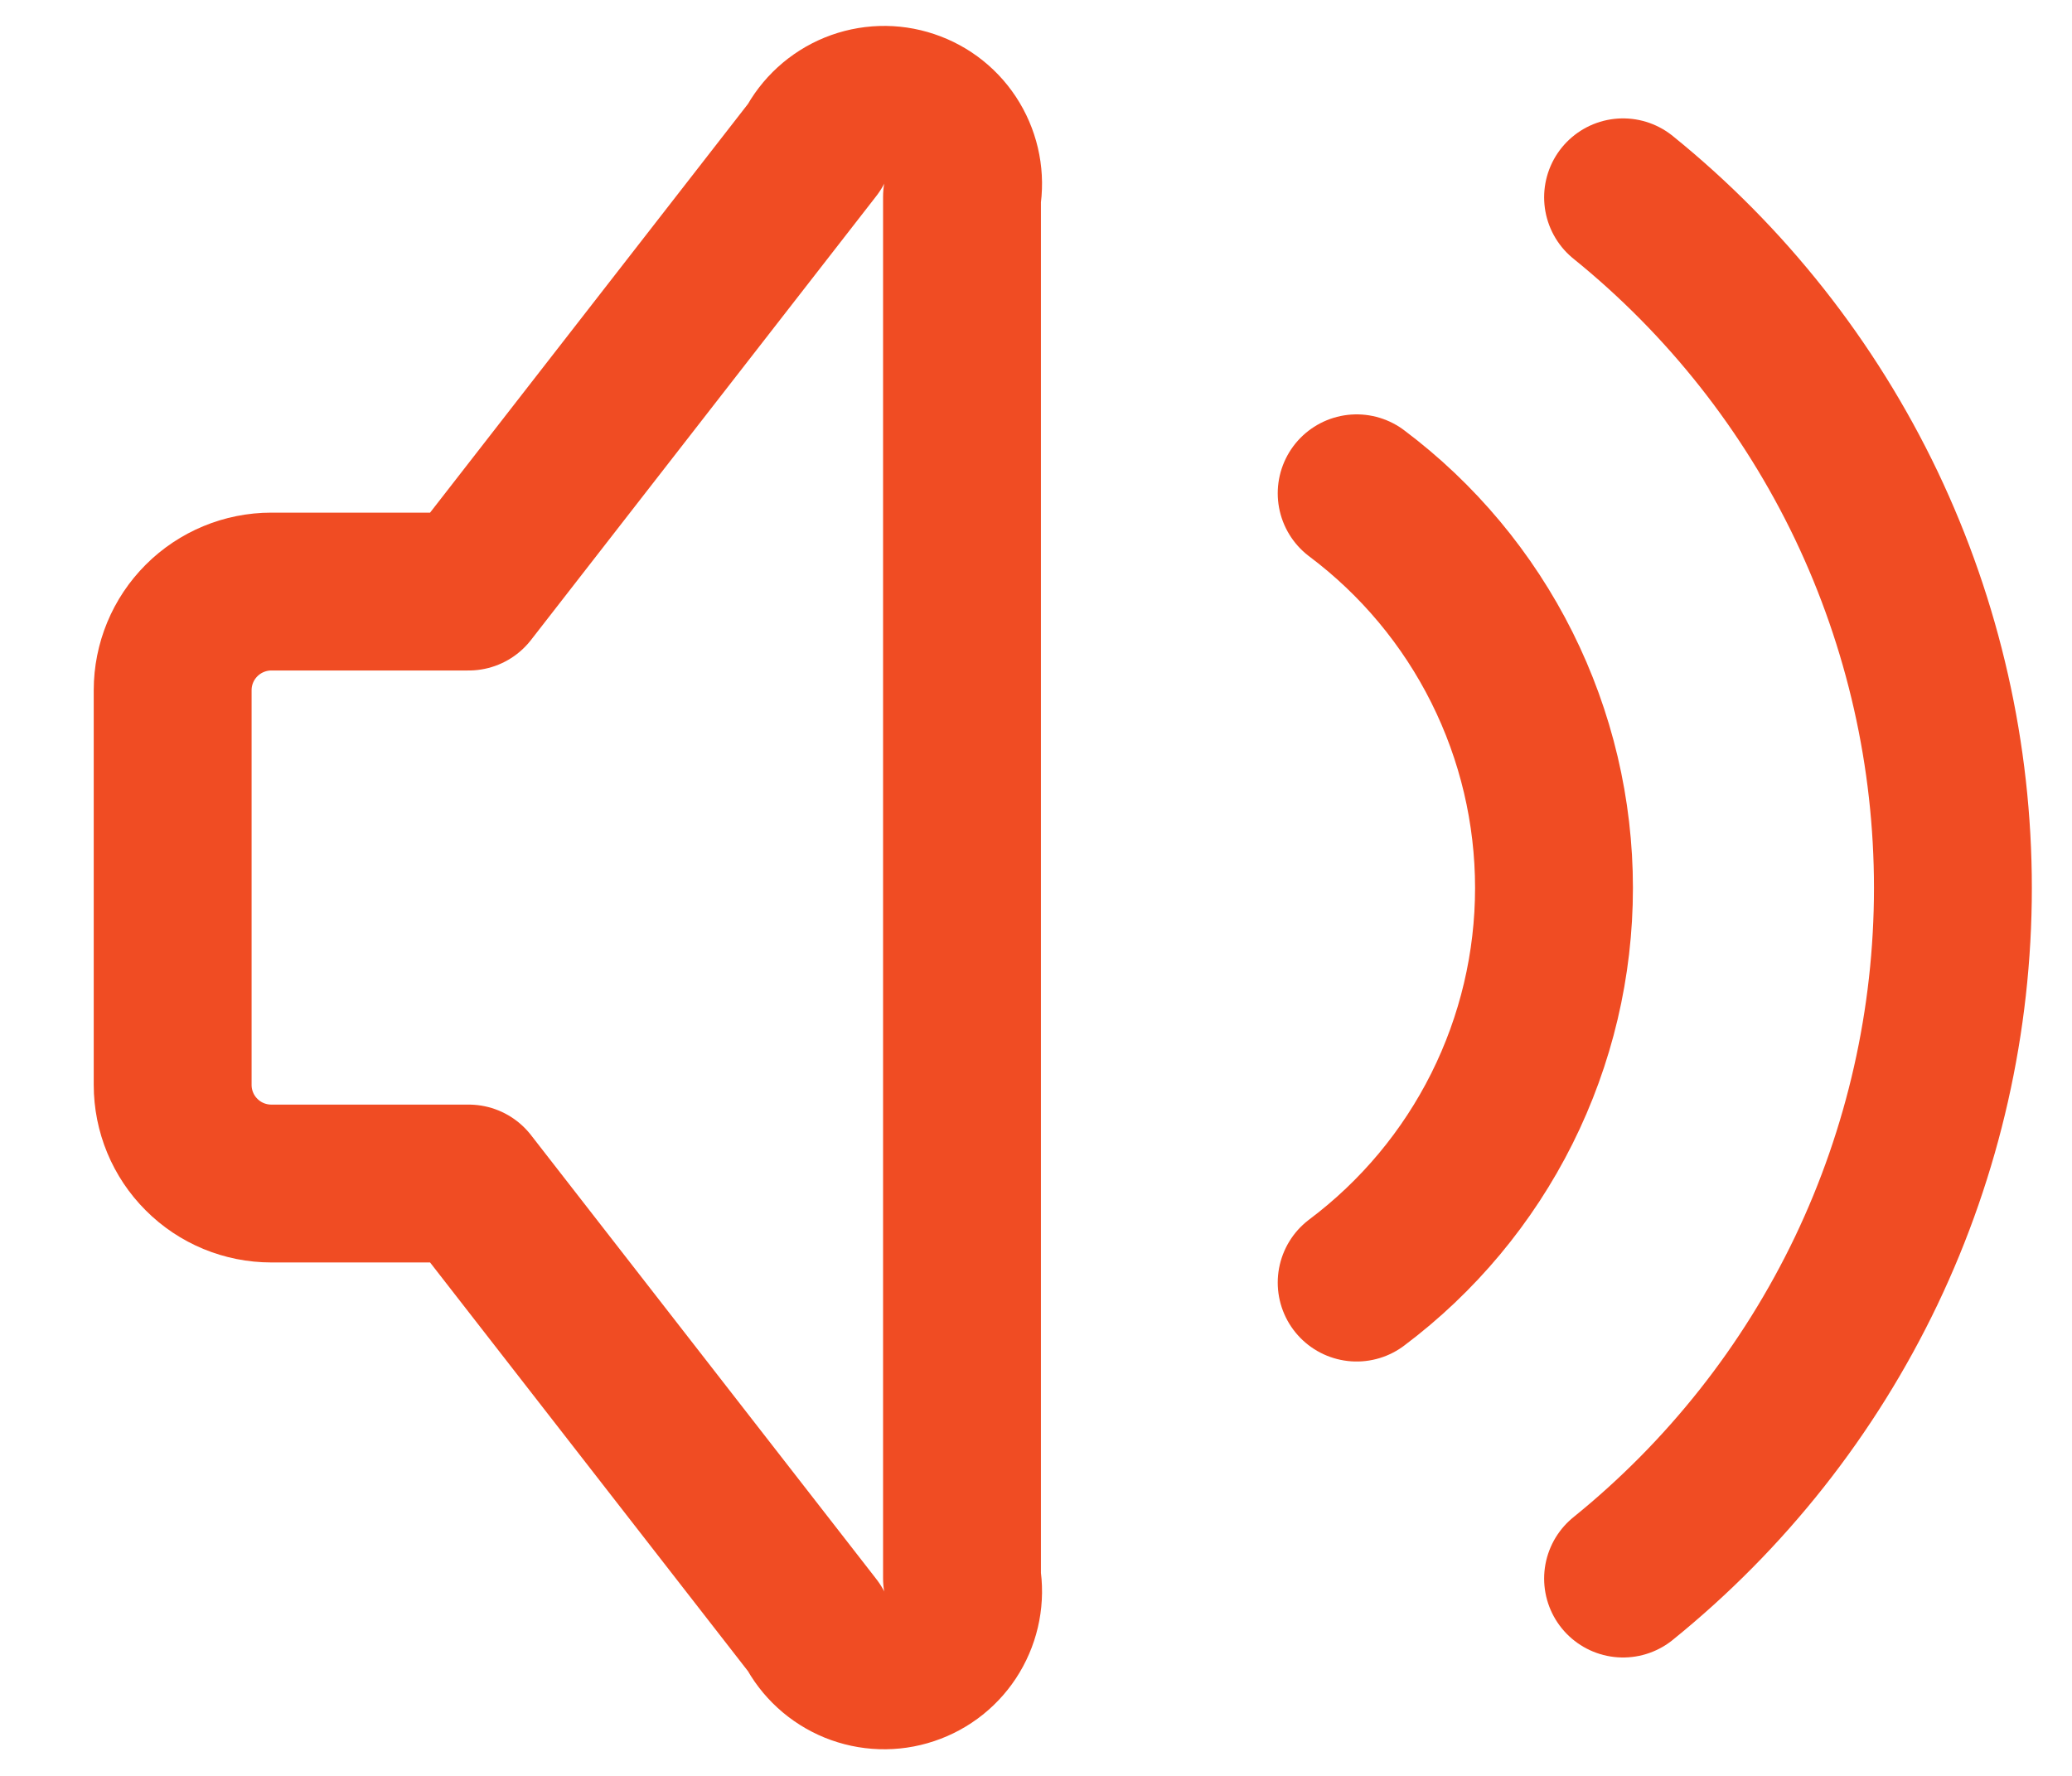
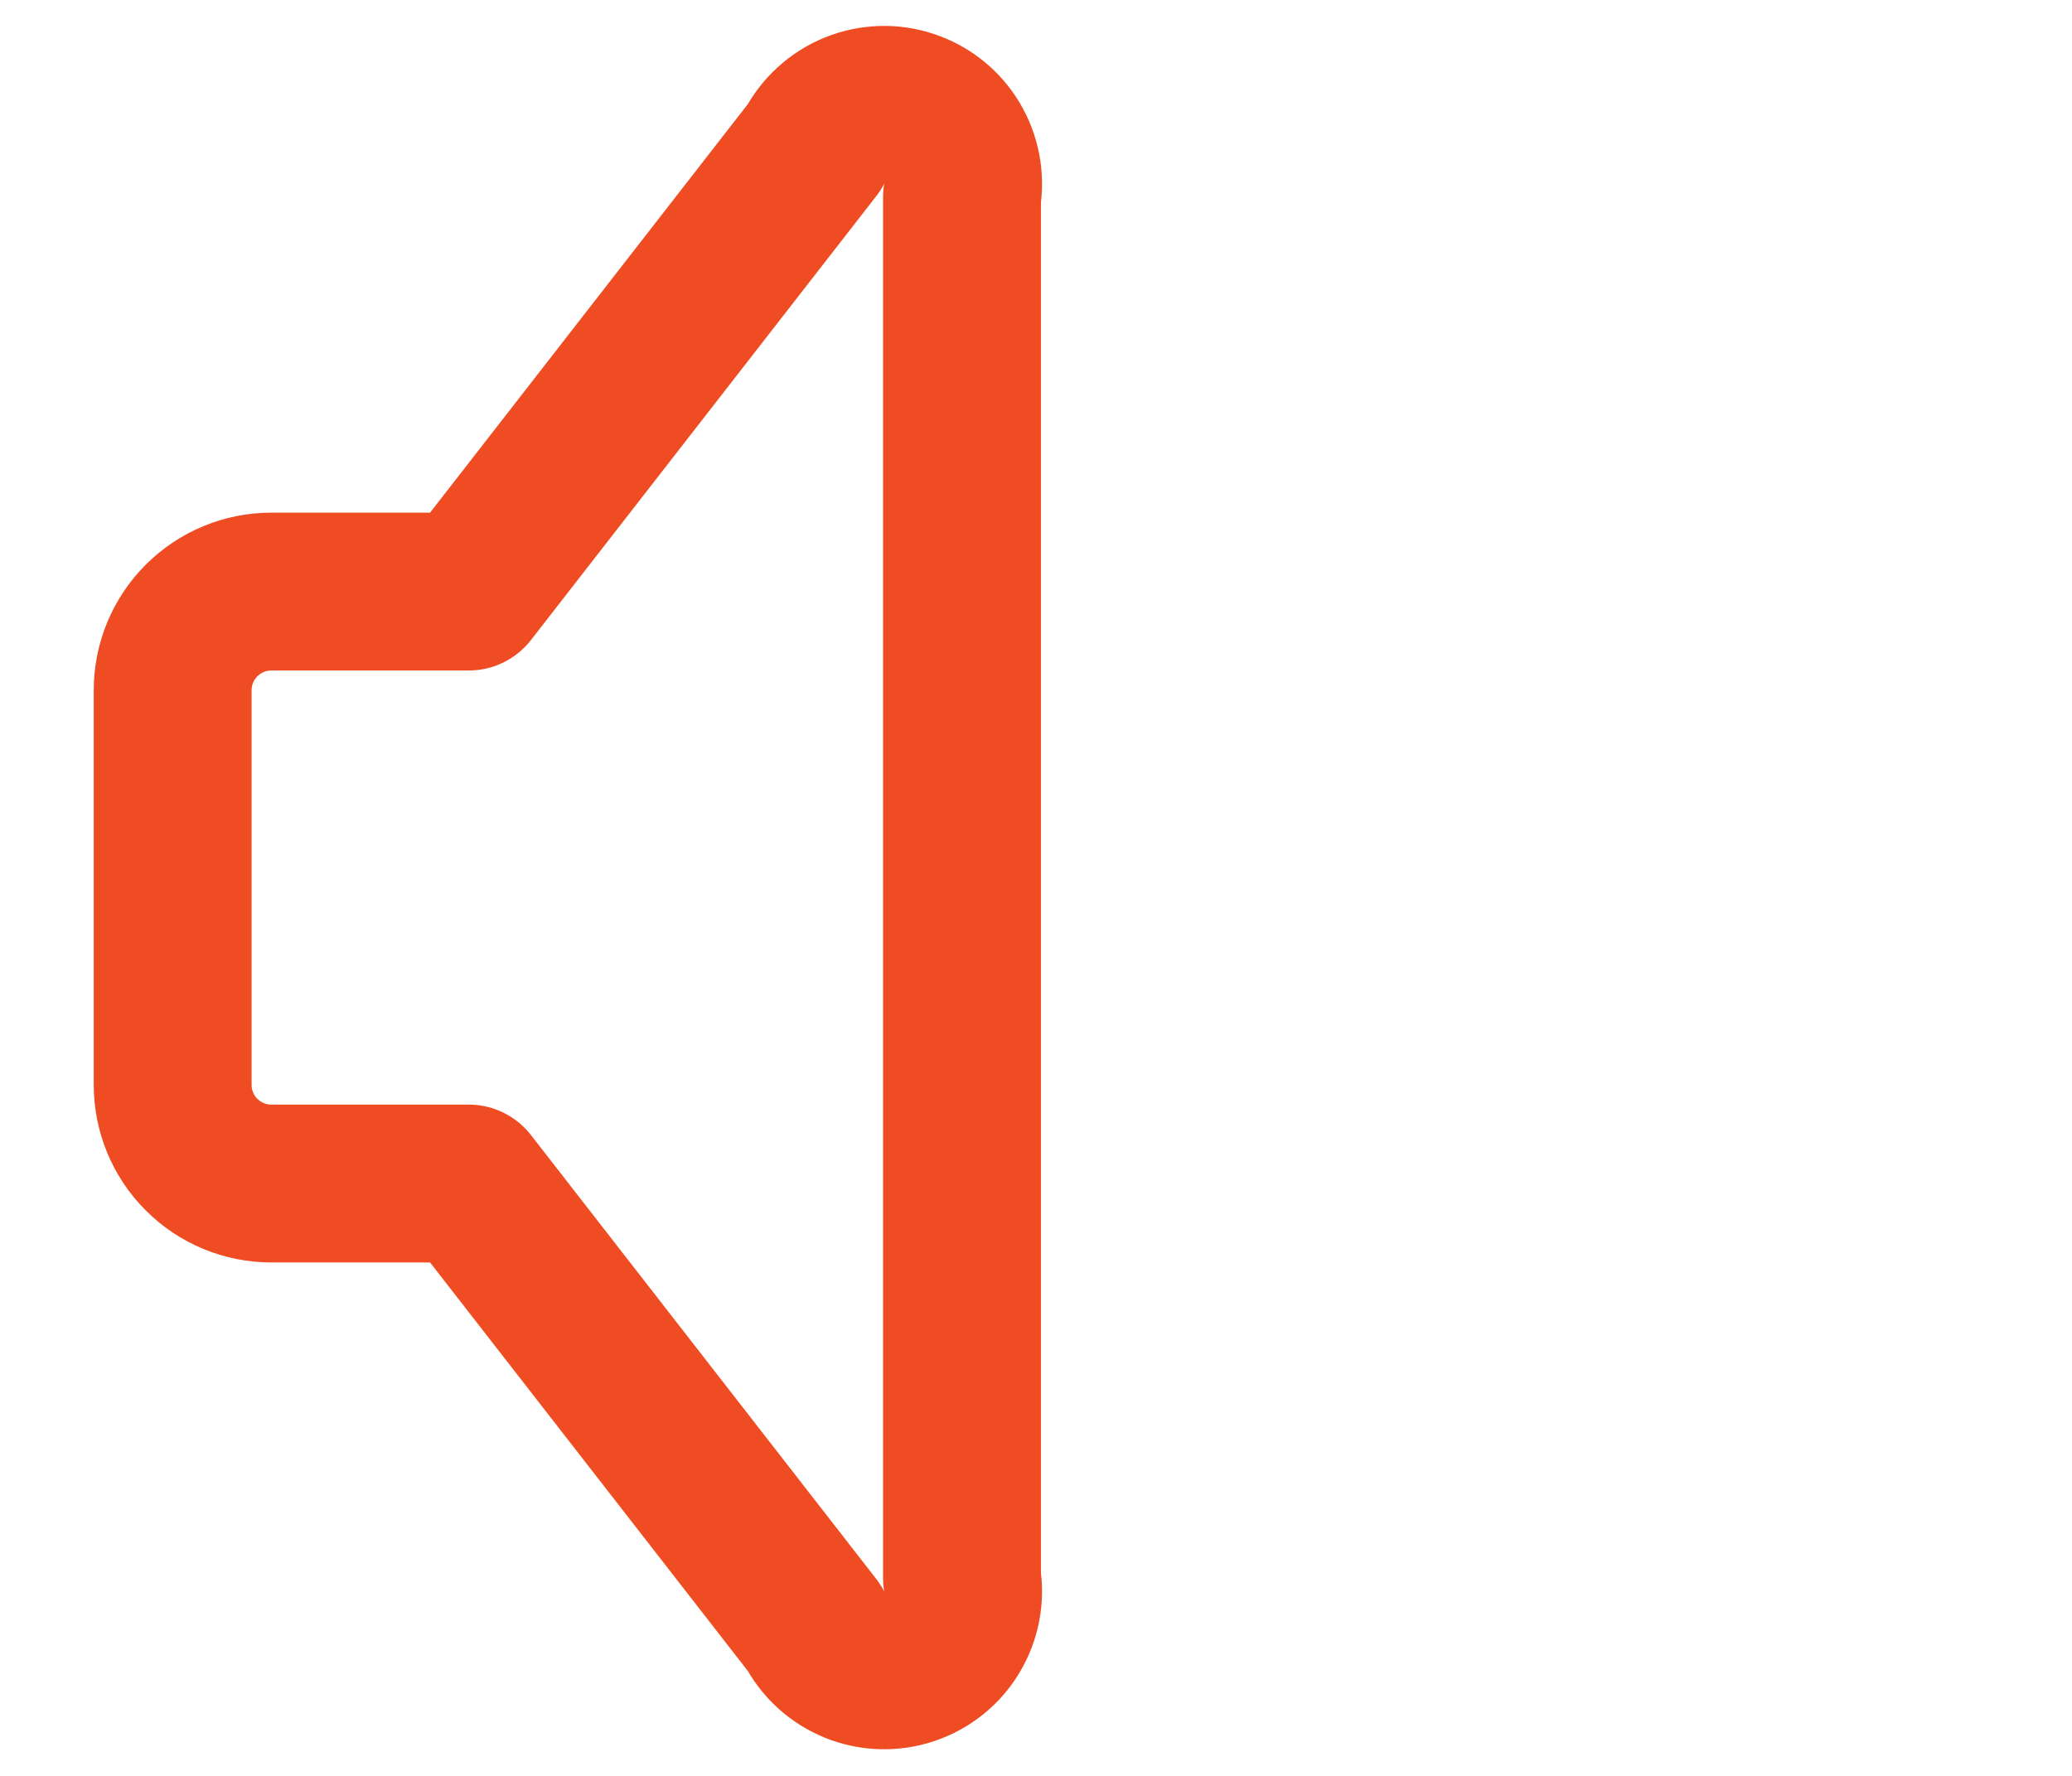
<svg xmlns="http://www.w3.org/2000/svg" width="21" height="18" viewBox="0 0 21 18" fill="none">
-   <path d="M13.75 5C14.371 5.466 14.875 6.07 15.222 6.764C15.569 7.458 15.75 8.224 15.75 9C15.75 9.776 15.569 10.542 15.222 11.236C14.875 11.93 14.371 12.534 13.75 13" stroke="#F04C23" stroke-width="1.6" stroke-linecap="round" stroke-linejoin="round" />
-   <path d="M16.45 2C17.494 2.844 18.336 3.91 18.915 5.121C19.493 6.333 19.793 7.658 19.793 9C19.793 10.342 19.493 11.668 18.915 12.879C18.336 14.09 17.494 15.156 16.45 16" stroke="#F04C23" stroke-width="1.6" stroke-linecap="round" stroke-linejoin="round" />
  <path d="M4.75 11.996H2.75C2.485 11.996 2.23 11.891 2.043 11.703C1.855 11.516 1.75 11.261 1.75 10.996V6.996C1.75 6.731 1.855 6.477 2.043 6.289C2.23 6.102 2.485 5.996 2.75 5.996H4.75L8.25 1.496C8.337 1.327 8.483 1.194 8.659 1.122C8.836 1.05 9.033 1.043 9.214 1.104C9.395 1.164 9.549 1.287 9.647 1.451C9.745 1.615 9.782 1.808 9.75 1.996V15.996C9.782 16.185 9.745 16.378 9.647 16.542C9.549 16.706 9.395 16.829 9.214 16.889C9.033 16.95 8.836 16.943 8.659 16.871C8.483 16.799 8.337 16.666 8.25 16.496L4.75 11.996Z" stroke="#F04C23" stroke-width="1.6" stroke-linecap="round" stroke-linejoin="round" />
</svg>